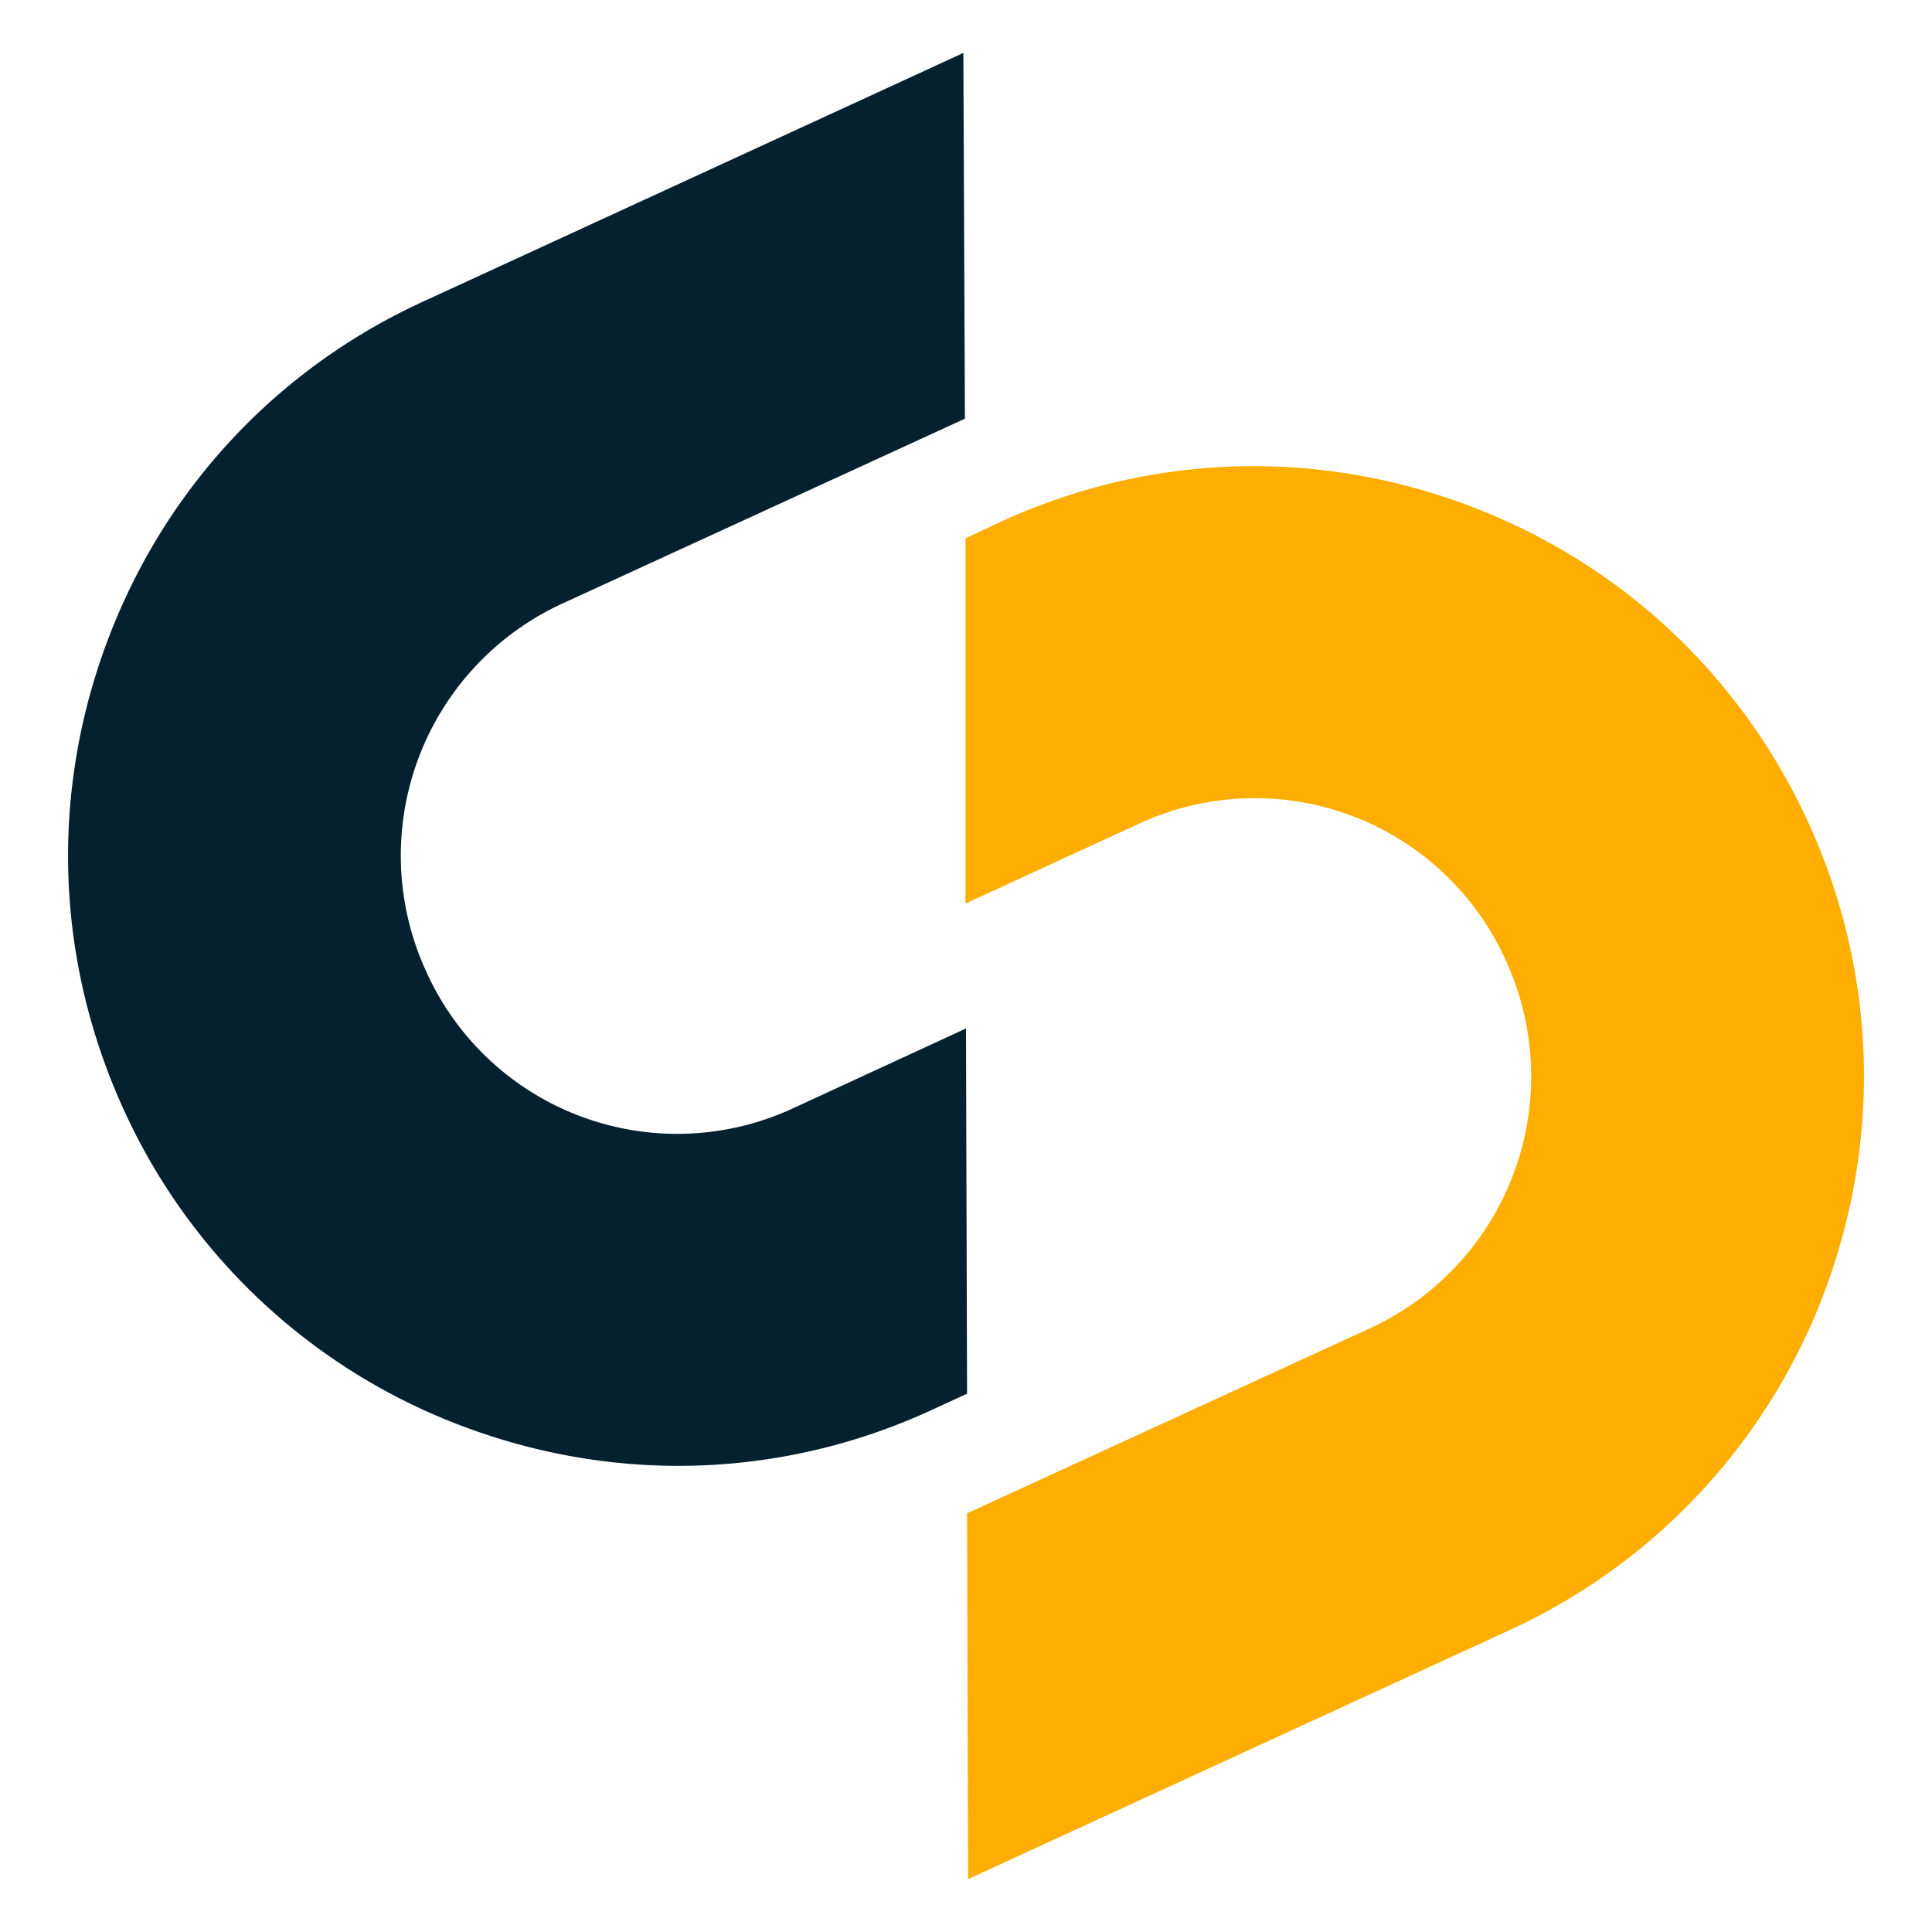
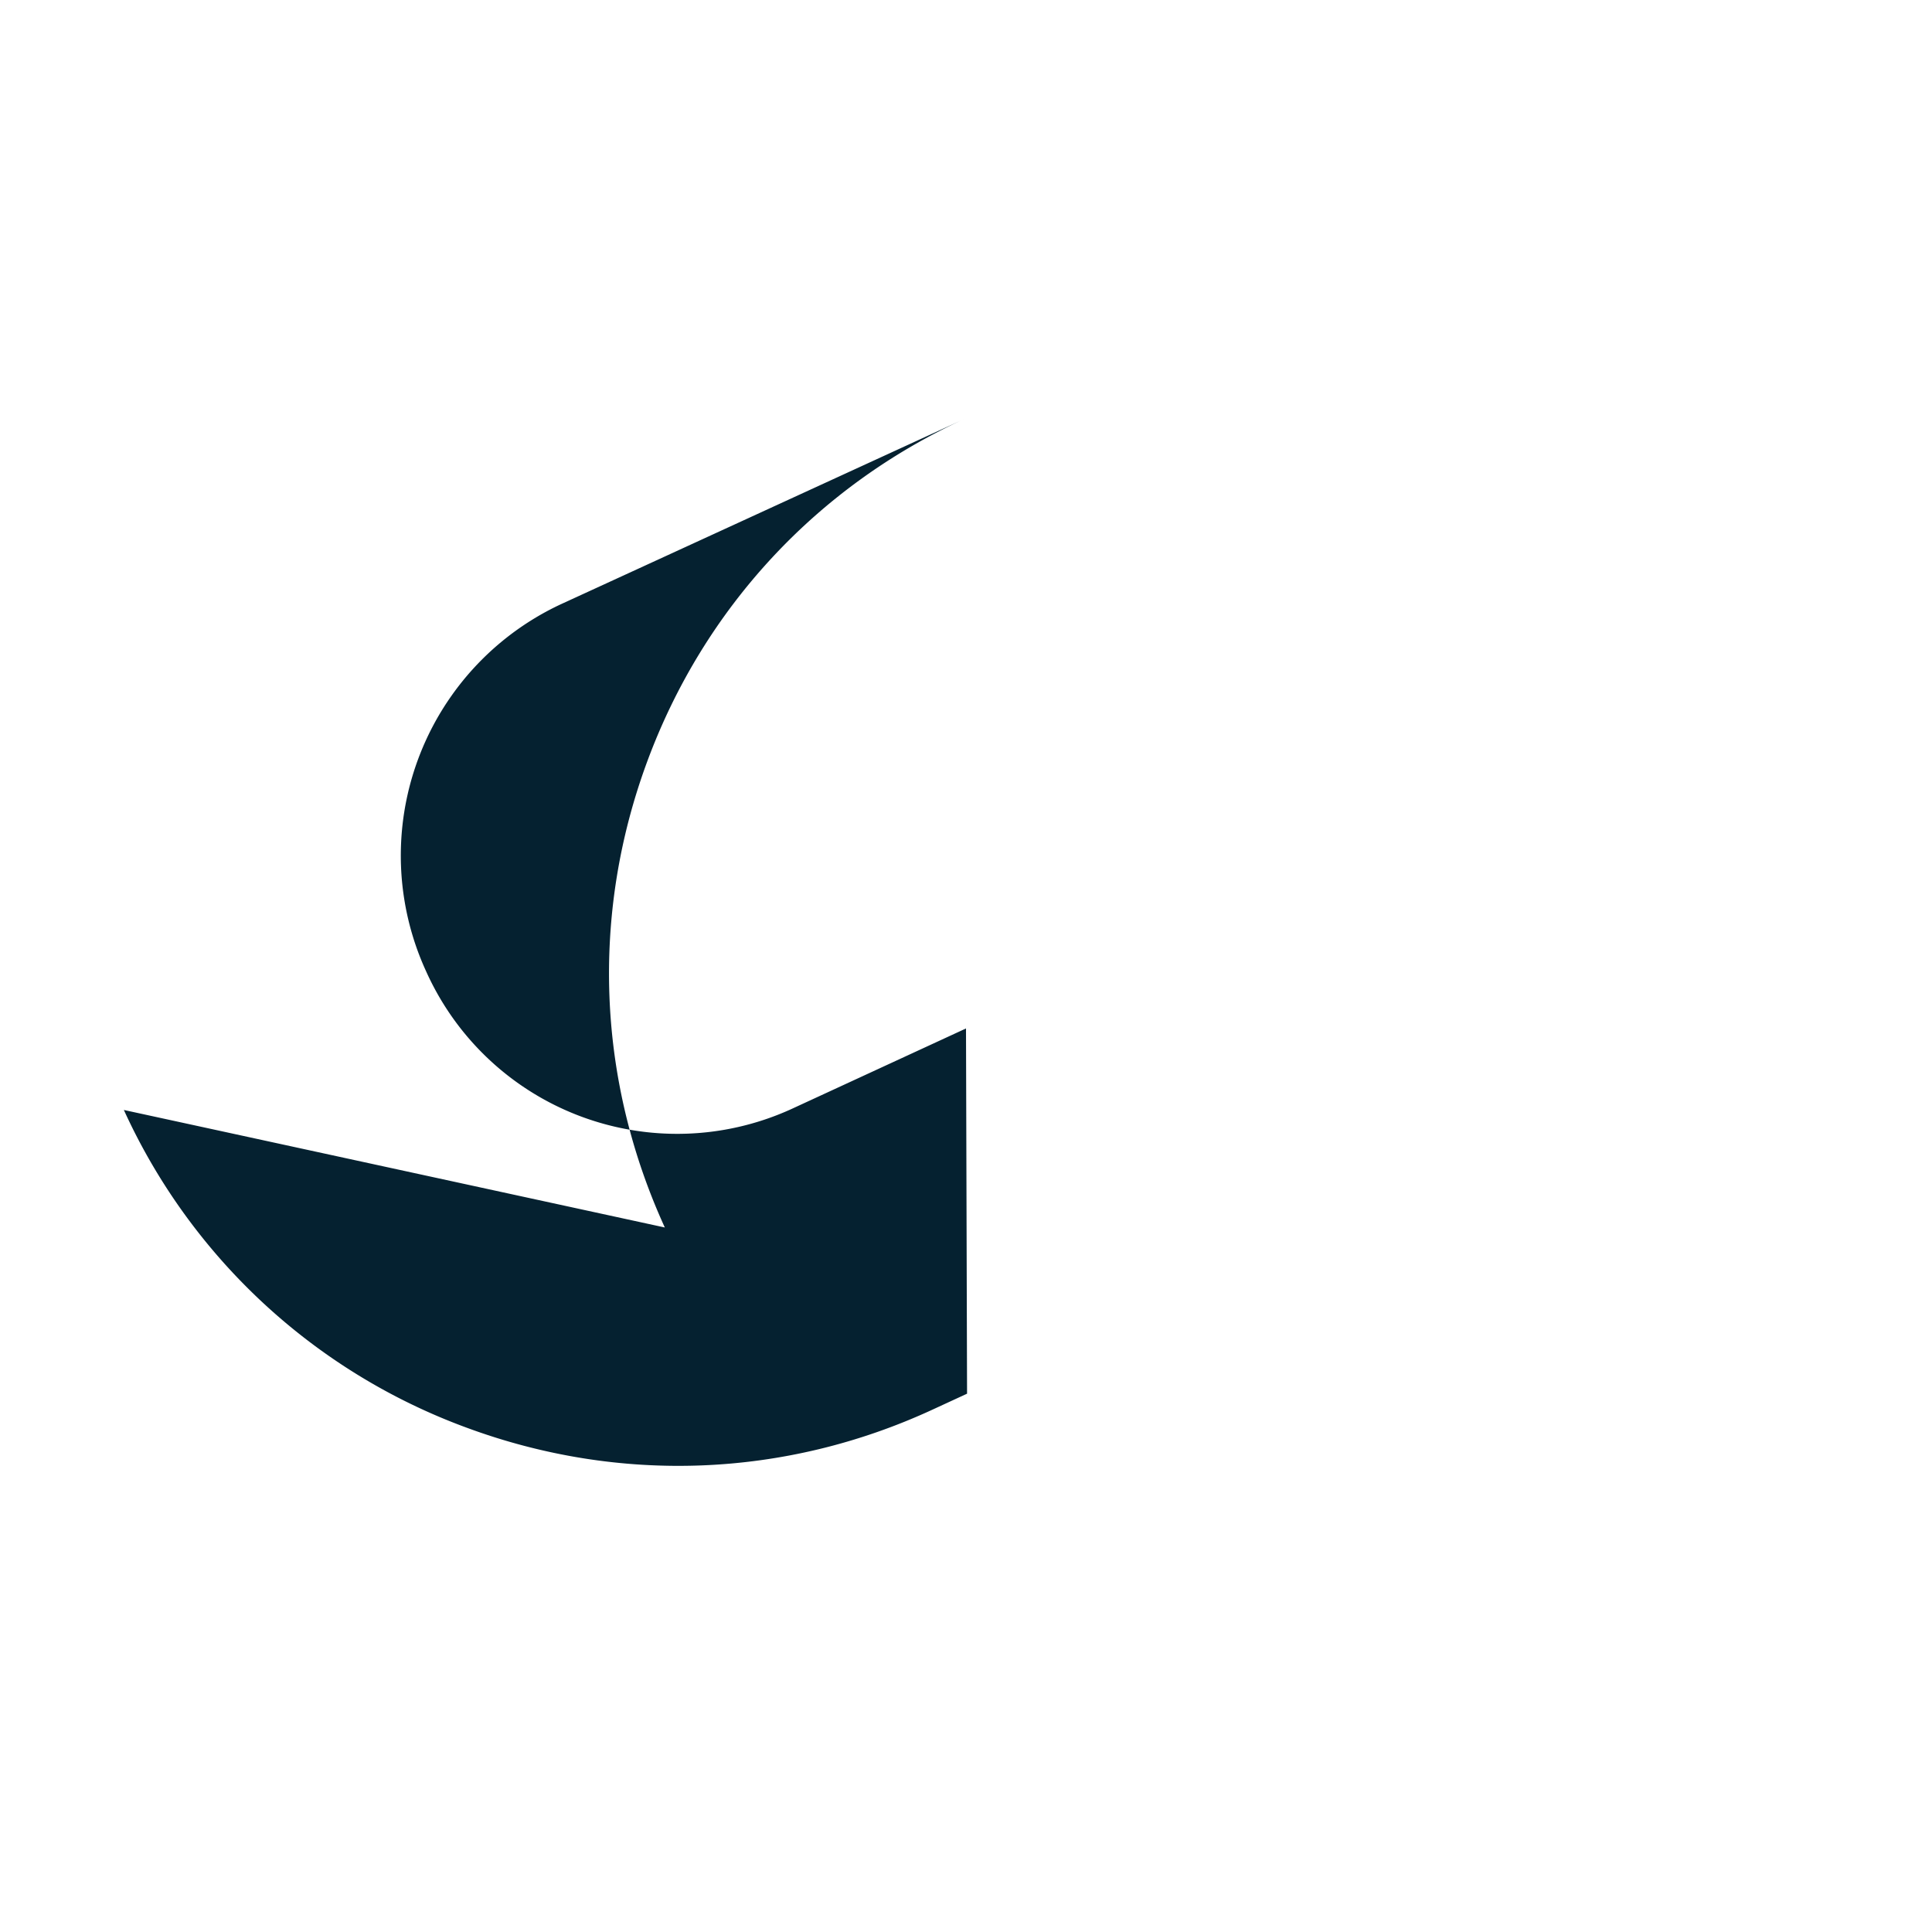
<svg xmlns="http://www.w3.org/2000/svg" width="36.5" height="36.5">
-   <path fill="#052130" d="M2.34 20.97a11.45 11.45 0 006.47 6c2.89 1.07 6.02.95 8.81-.34l.65-.3-.02-6.9-3.25 1.5a5.2 5.2 0 01-6.95-2.58 5.24 5.24 0 012.58-6.95l7.6-3.49L18.2 1 8.01 5.69c-2.8 1.28-4.93 3.58-6 6.47s-.95 6.01.33 8.81z" />
-   <path fill="#ffae00" d="M34.16 15.53c-1.29-2.8-3.58-4.93-6.47-6s-6.02-.95-8.81.34l-.64.3v6.9l3.26-1.5a5.2 5.2 0 016.95 2.58 5.24 5.24 0 01-2.58 6.95l-7.6 3.49.02 6.91 10.2-4.69a11.45 11.45 0 006-6.46c1.07-2.9.95-6.02-.33-8.82z" />
+   <path fill="#052130" d="M2.34 20.97a11.45 11.45 0 006.47 6c2.89 1.07 6.02.95 8.81-.34l.65-.3-.02-6.9-3.25 1.5a5.2 5.2 0 01-6.95-2.58 5.24 5.24 0 012.58-6.95l7.6-3.49c-2.8 1.28-4.93 3.58-6 6.47s-.95 6.01.33 8.81z" />
</svg>